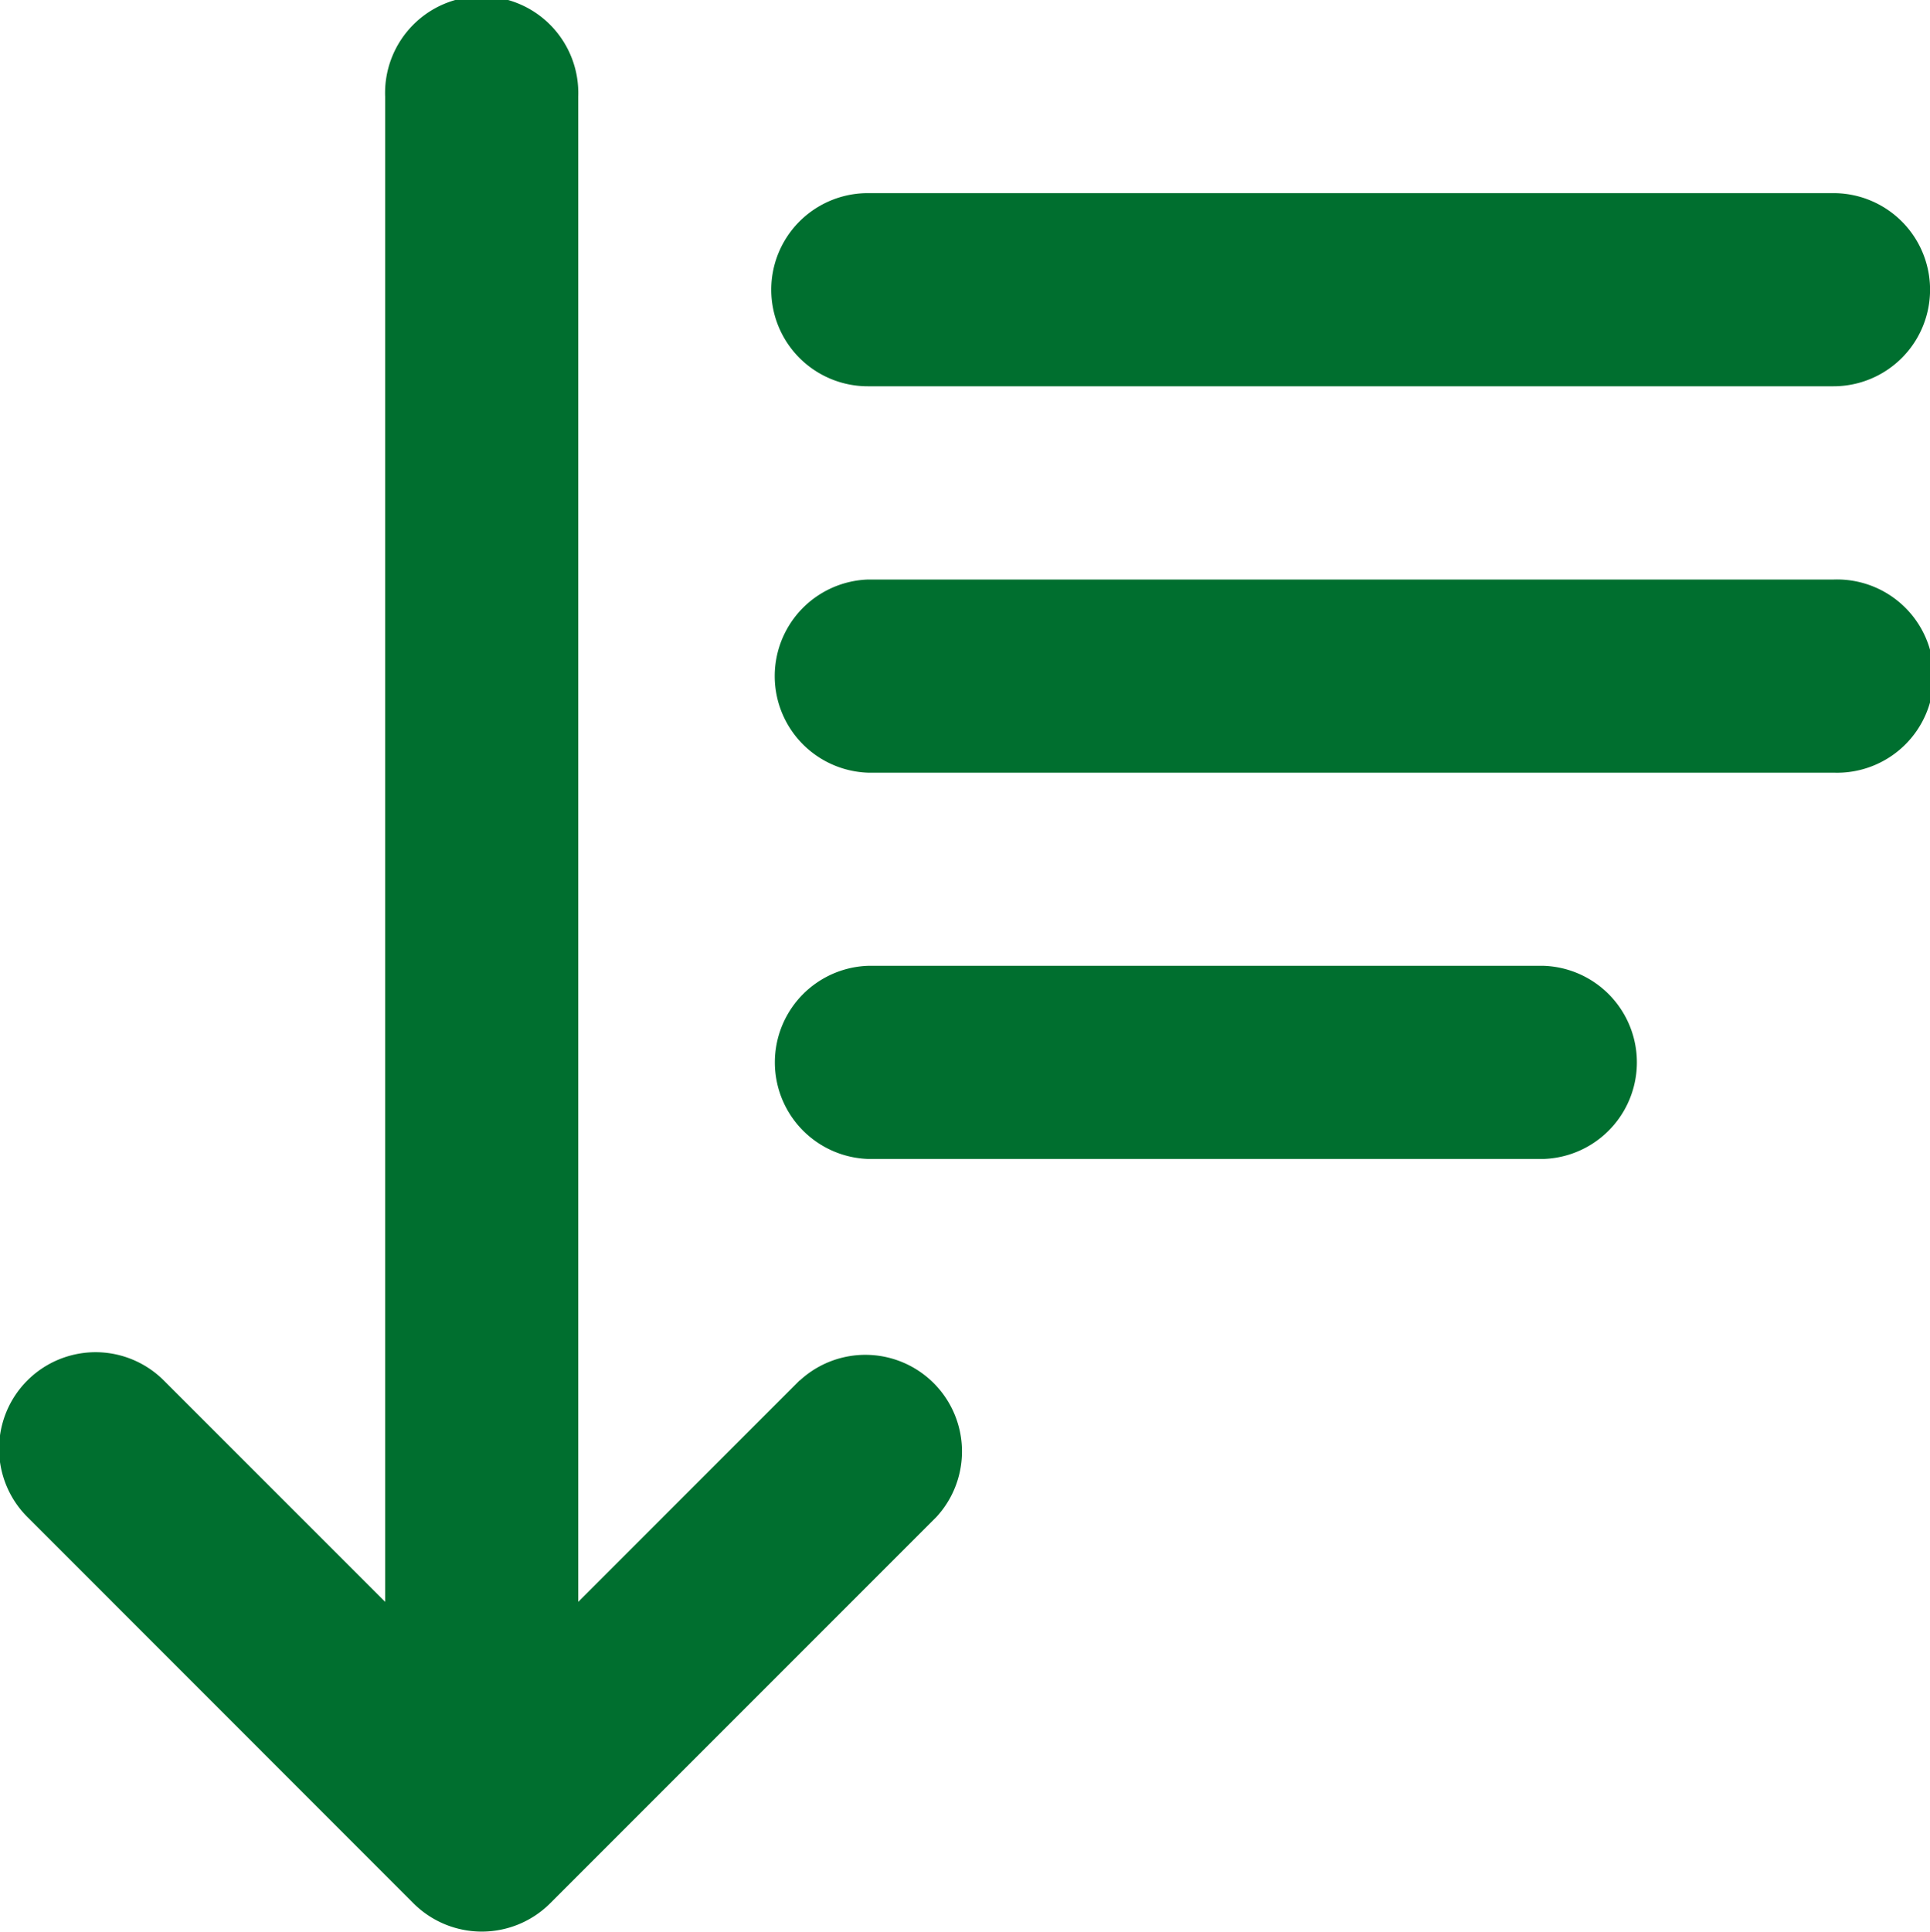
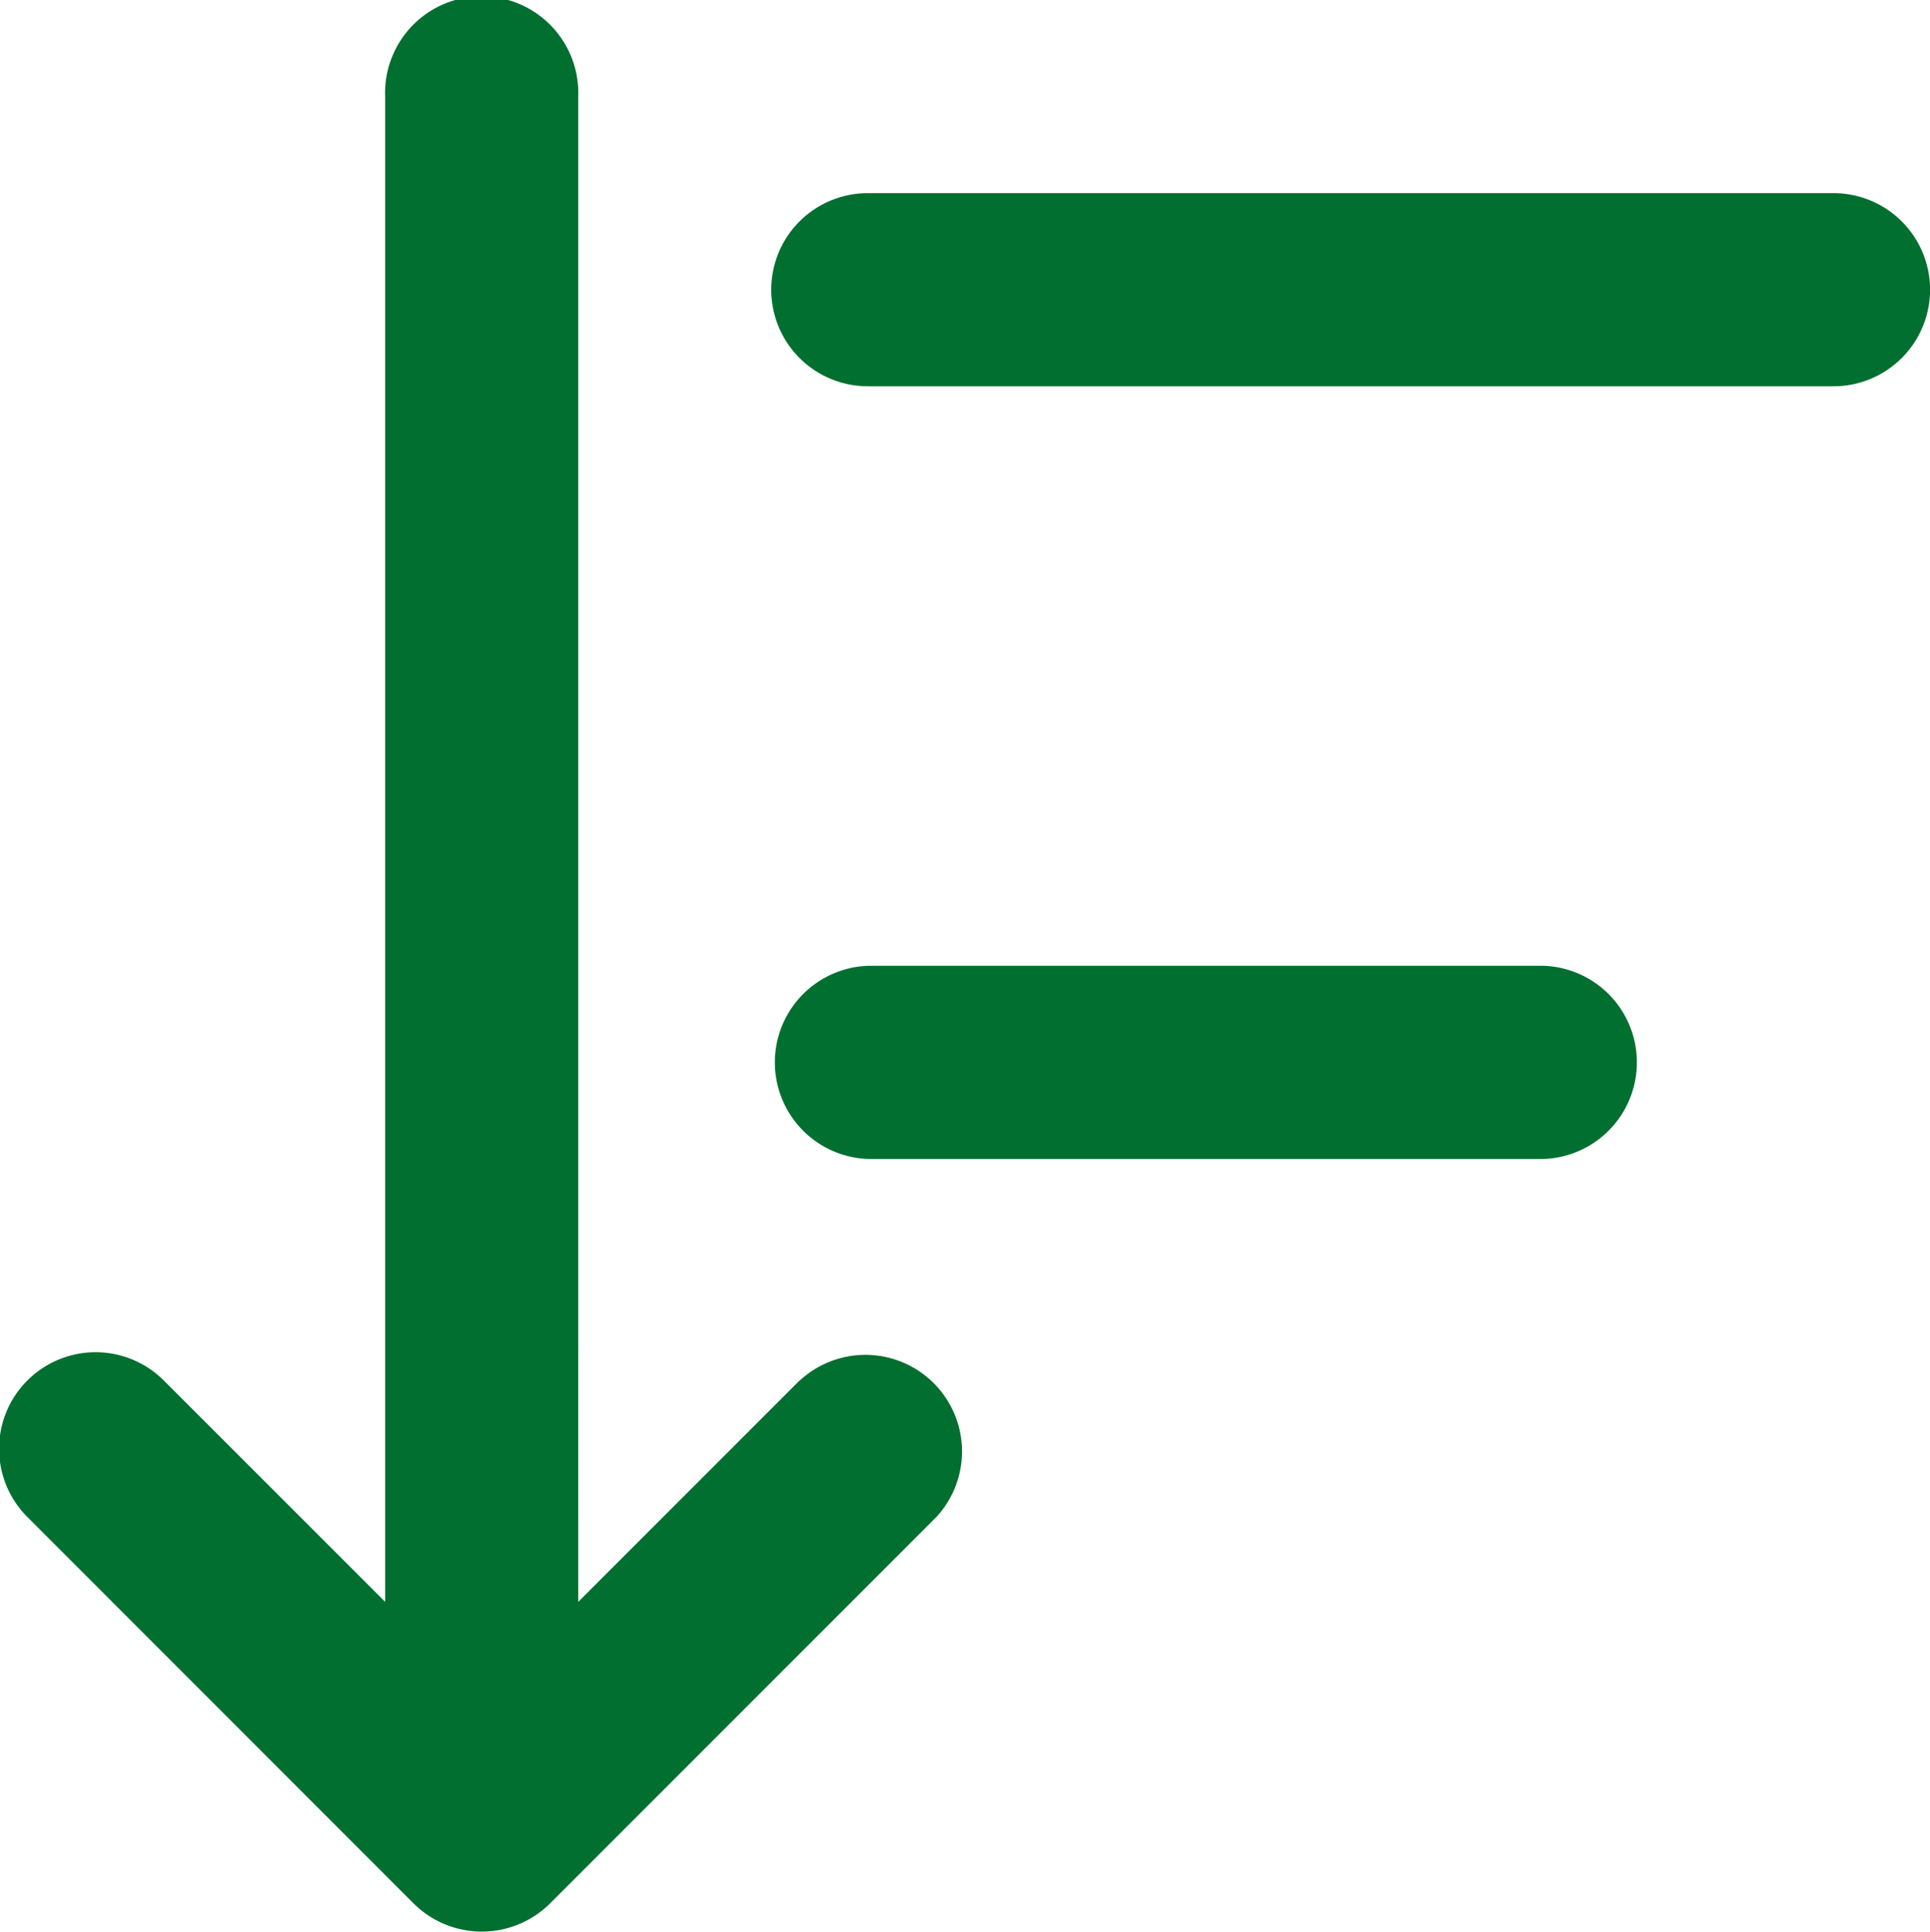
<svg xmlns="http://www.w3.org/2000/svg" width="14.823" height="14.832" viewBox="0 0 14.823 14.832">
  <g id="sort_1" data-name="sort 1" transform="translate(3)">
    <g id="Group" transform="translate(-3)">
      <path id="Vector" d="M1613.153,281.6l-1.7,1.7V271.741a.742.742,0,1,0-1.483,0V283.3l-1.7-1.7a.741.741,0,0,0-1.048,1.048l2.966,2.967a.743.743,0,0,0,1.049,0l2.967-2.967a.742.742,0,0,0-1.049-1.048Z" transform="translate(-1607.012 -271)" fill="#006f2f" />
      <path id="Vector-2" data-name="Vector" d="M1615.741,274.483h7.417a.741.741,0,1,0,0-1.483h-7.417a.741.741,0,1,0,0,1.483Z" transform="translate(-1609.076 -271.517)" fill="#006f2f" />
-       <path id="Vector-3" data-name="Vector" d="M1623.158,277h-7.417a.742.742,0,0,0,0,1.483h7.417a.742.742,0,1,0,0-1.483Z" transform="translate(-1609.076 -272.55)" fill="#006f2f" />
      <path id="Vector-4" data-name="Vector" d="M1620.933,281h-5.191a.742.742,0,0,0,0,1.483h5.191a.742.742,0,0,0,0-1.483Z" transform="translate(-1609.076 -273.584)" fill="#006f2f" />
    </g>
  </g>
</svg>